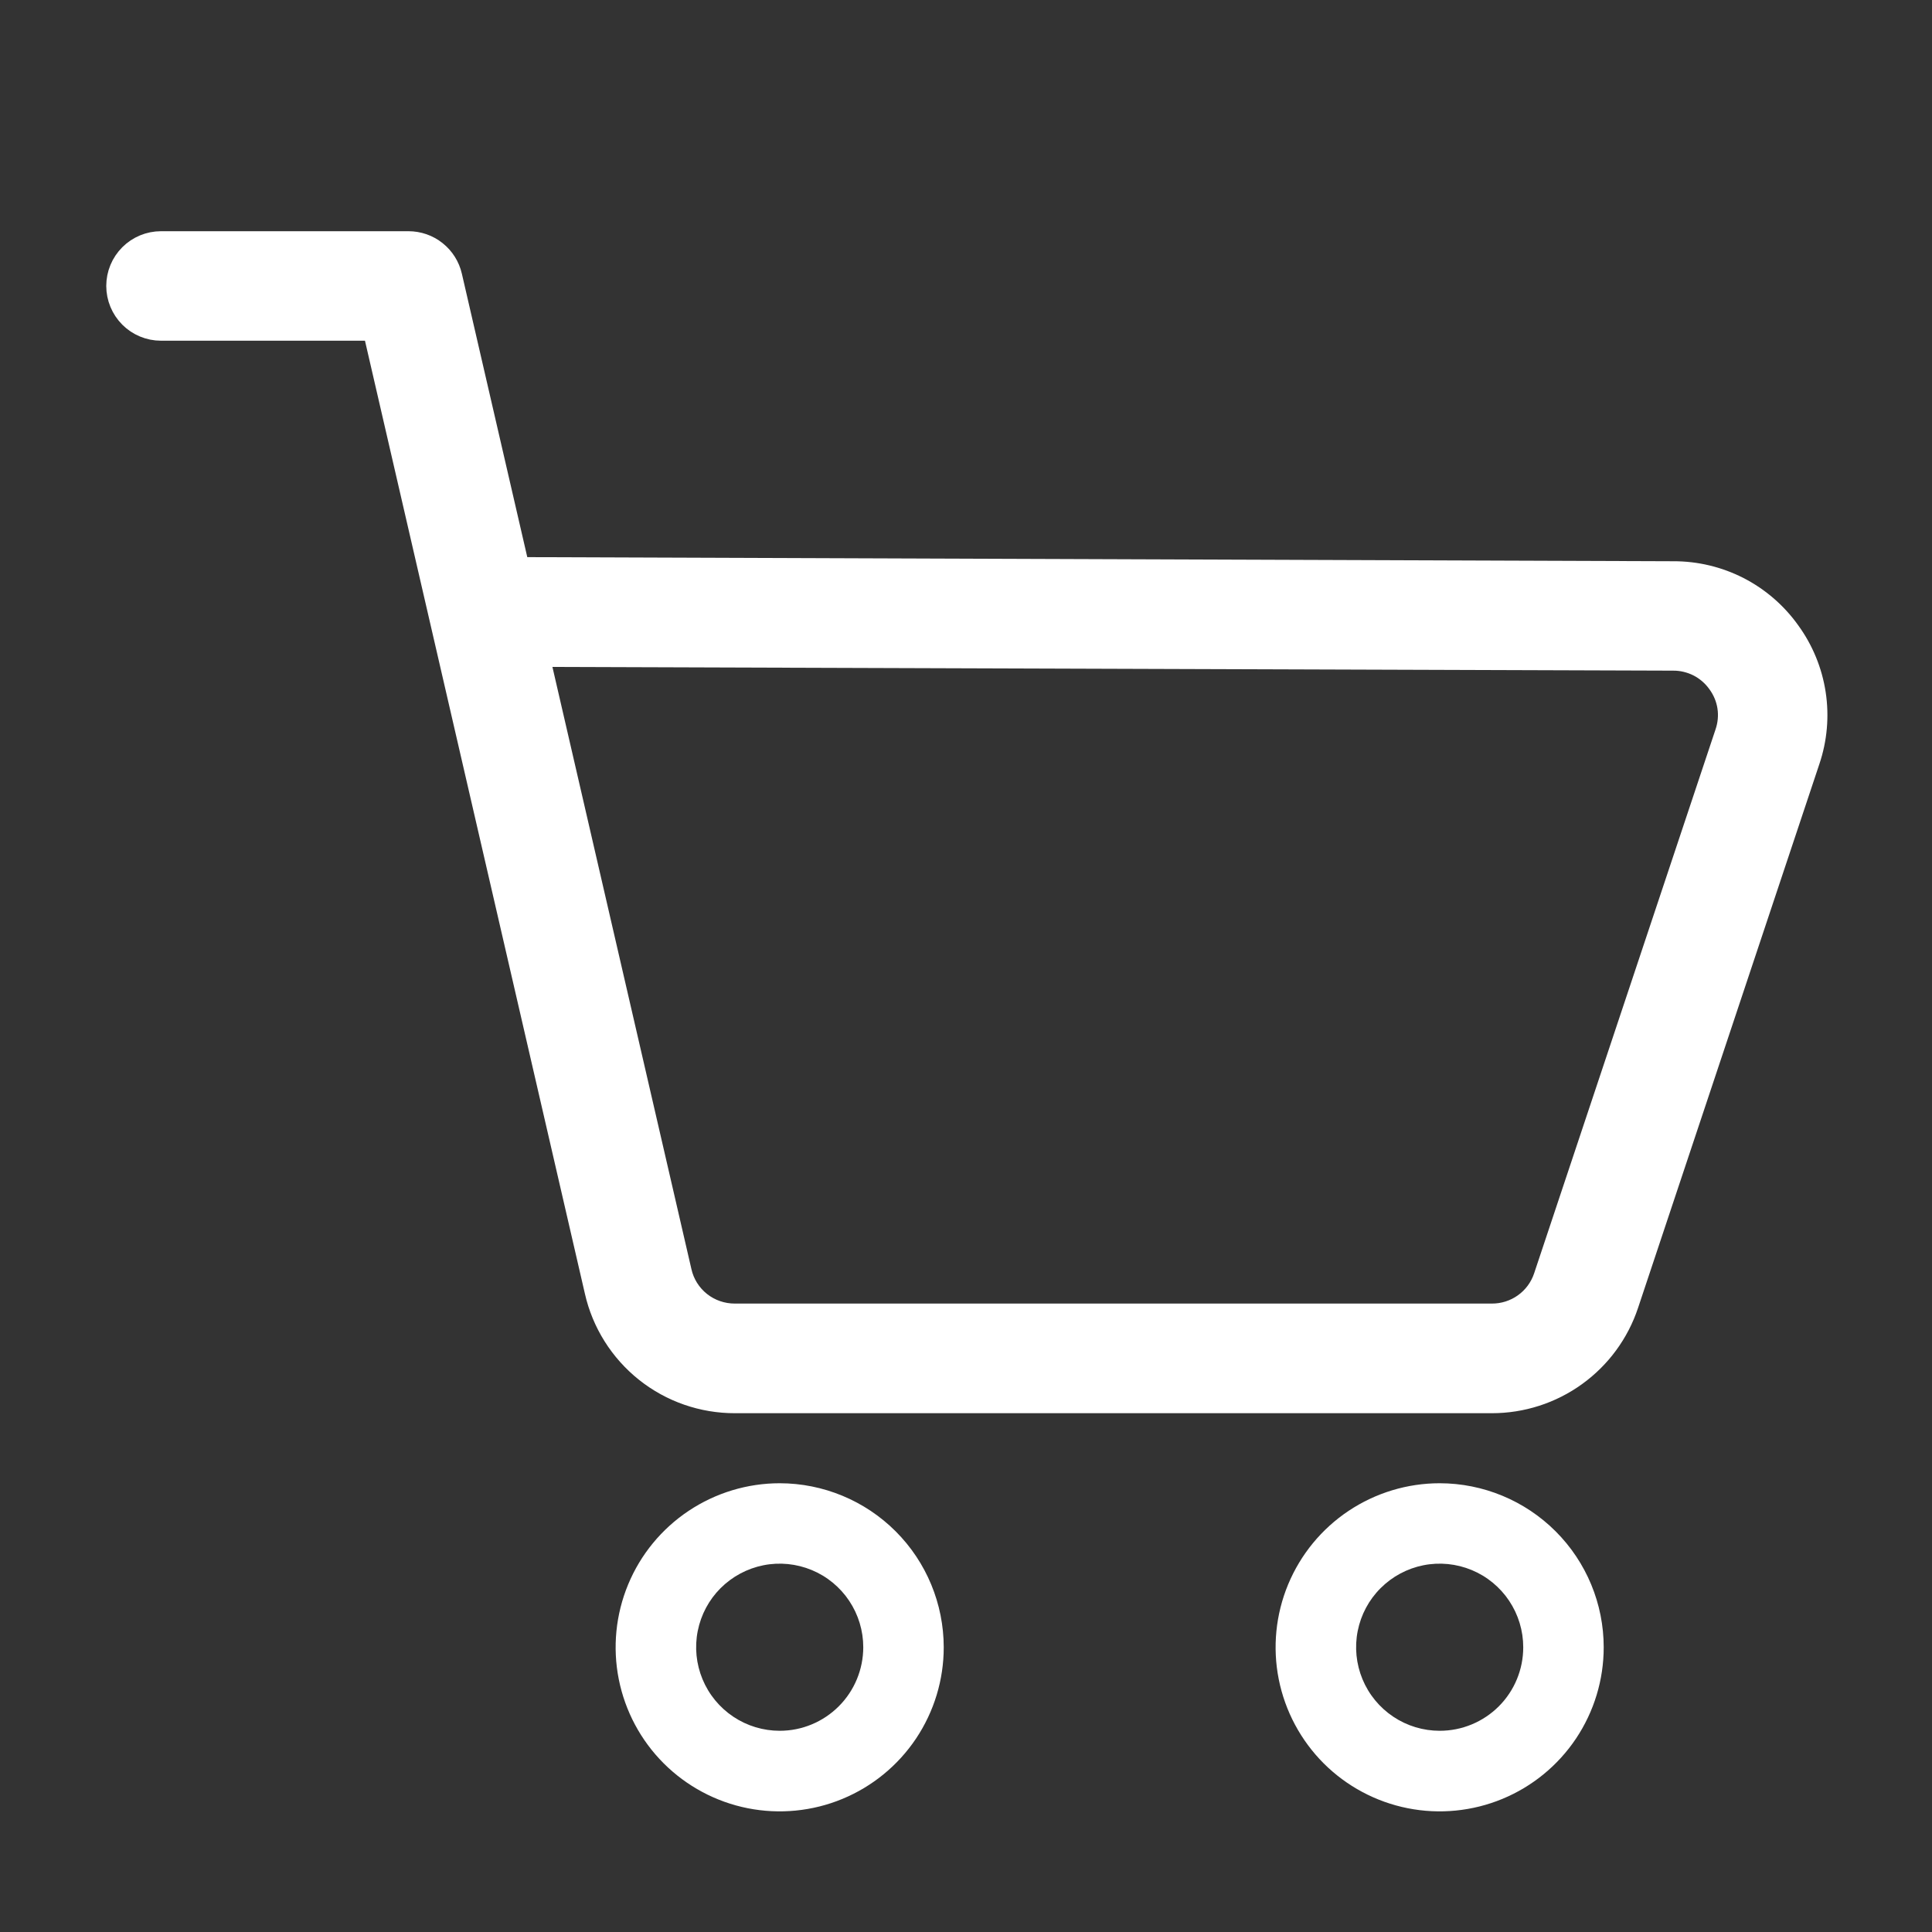
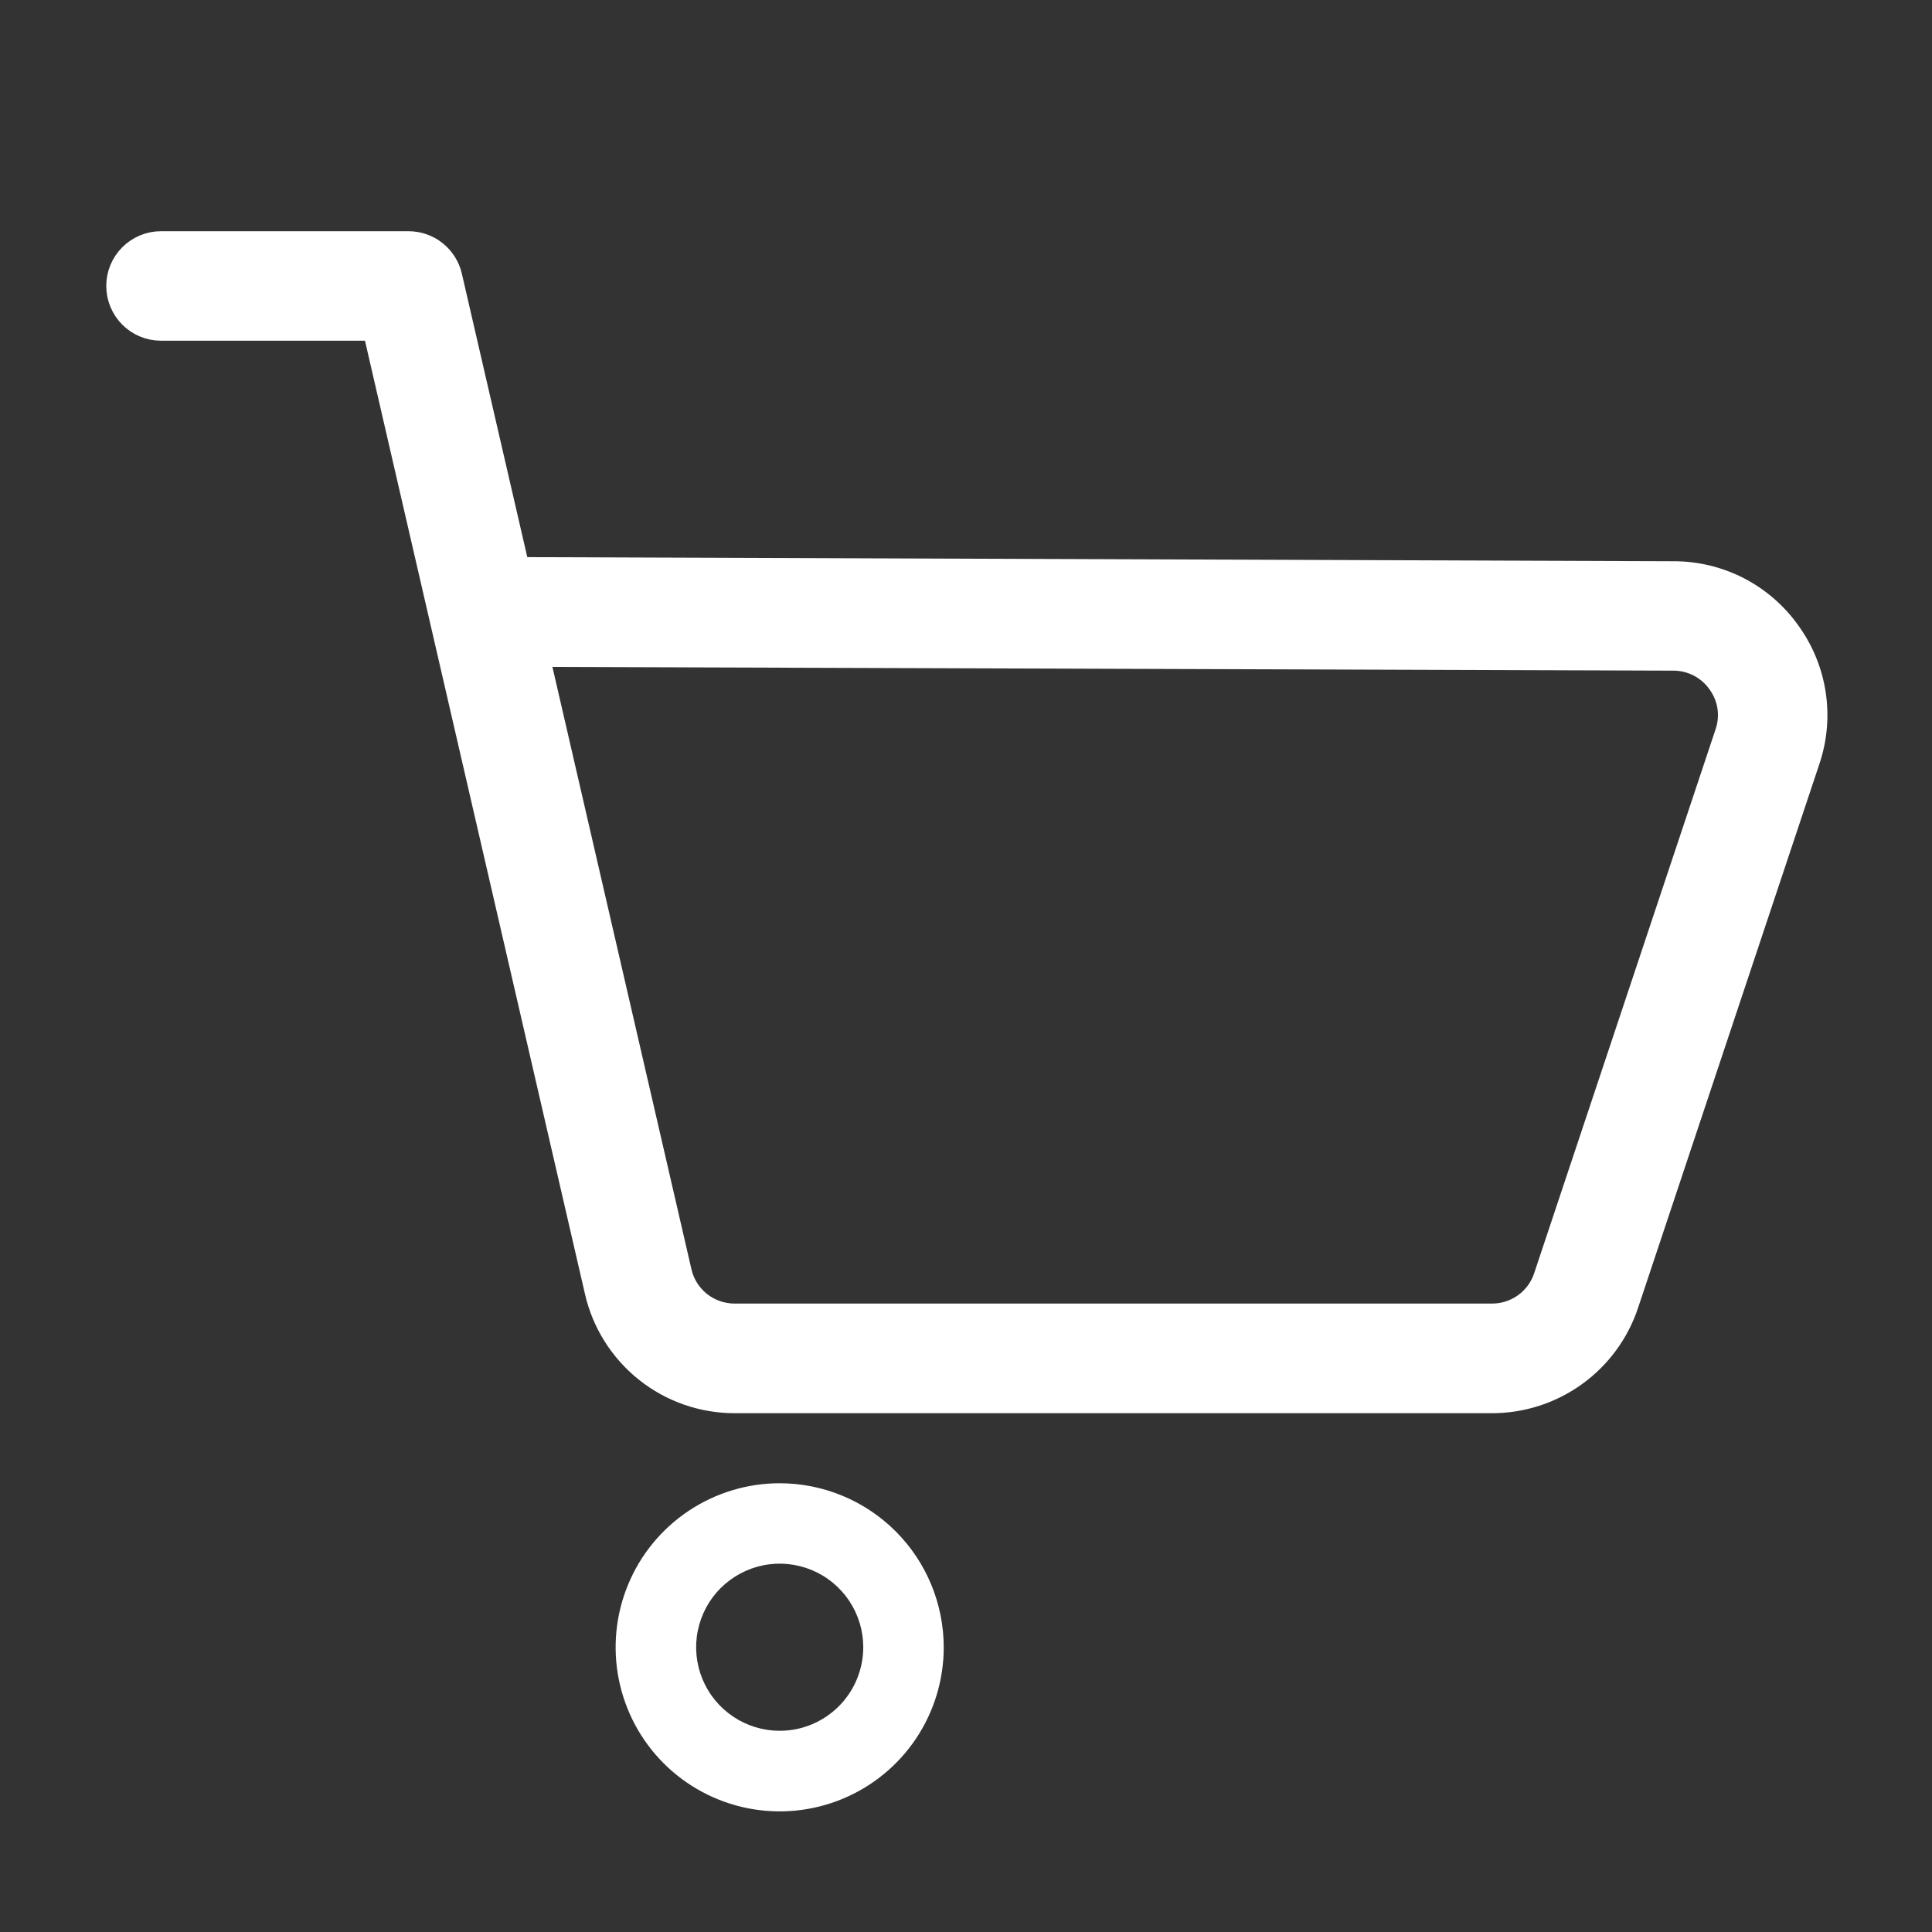
<svg xmlns="http://www.w3.org/2000/svg" width="40" height="40" viewBox="0 0 40 40" fill="none">
  <rect x="0" y="0" width="40" height="40" fill="#333333" stroke="none" />
  <path d="M36.987 13.122C36.721 12.748 36.369 12.444 35.962 12.235C35.554 12.026 35.102 11.918 34.643 11.92L10.678 11.834L9.27 5.734C9.228 5.55 9.124 5.385 8.976 5.268C8.829 5.15 8.645 5.087 8.457 5.087H3.333C3.112 5.087 2.9 5.175 2.744 5.331C2.588 5.487 2.5 5.699 2.5 5.92C2.5 6.141 2.588 6.353 2.744 6.51C2.9 6.666 3.112 6.754 3.333 6.754H7.795L12.402 26.717C12.546 27.355 12.905 27.925 13.417 28.333C13.929 28.741 14.565 28.961 15.22 28.959H30.887C31.494 28.959 32.086 28.769 32.578 28.414C33.071 28.059 33.439 27.558 33.63 26.982L37.383 15.725C37.53 15.291 37.571 14.828 37.502 14.375C37.433 13.922 37.256 13.492 36.987 13.122ZM35.802 15.199L32.048 26.455C31.967 26.7 31.811 26.912 31.601 27.062C31.391 27.212 31.139 27.291 30.882 27.289H15.215C14.938 27.29 14.668 27.197 14.451 27.025C14.234 26.852 14.082 26.611 14.022 26.34L11.06 13.507L34.635 13.585C34.831 13.583 35.023 13.629 35.198 13.717C35.372 13.806 35.522 13.936 35.635 14.095C35.75 14.252 35.826 14.434 35.855 14.626C35.884 14.819 35.865 15.015 35.802 15.199Z" fill="white" stroke="white" stroke-width="0.6" />
  <path d="M16.144 30.709C15.473 30.709 14.816 30.908 14.257 31.281C13.698 31.654 13.262 32.184 13.005 32.805C12.748 33.425 12.68 34.108 12.811 34.767C12.942 35.426 13.265 36.032 13.74 36.507C14.215 36.982 14.821 37.306 15.479 37.437C16.138 37.568 16.822 37.501 17.442 37.244C18.063 36.987 18.594 36.551 18.967 35.993C19.34 35.434 19.539 34.778 19.539 34.106C19.538 33.205 19.181 32.342 18.544 31.705C17.908 31.069 17.045 30.71 16.144 30.709ZM16.144 35.834C15.802 35.834 15.467 35.733 15.183 35.543C14.898 35.353 14.676 35.083 14.545 34.767C14.414 34.451 14.379 34.103 14.446 33.767C14.513 33.431 14.677 33.123 14.919 32.881C15.162 32.639 15.47 32.474 15.806 32.407C16.141 32.34 16.489 32.375 16.806 32.506C17.122 32.637 17.392 32.859 17.582 33.144C17.772 33.429 17.873 33.763 17.873 34.106C17.872 34.564 17.69 35.003 17.366 35.327C17.042 35.651 16.603 35.834 16.144 35.834Z" fill="white" />
-   <path d="M29.808 30.709C29.137 30.709 28.48 30.908 27.921 31.281C27.362 31.654 26.927 32.184 26.669 32.805C26.412 33.425 26.344 34.108 26.475 34.767C26.606 35.426 26.93 36.032 27.404 36.507C27.879 36.982 28.485 37.306 29.144 37.437C29.802 37.568 30.485 37.501 31.106 37.244C31.727 36.987 32.258 36.551 32.631 35.993C33.004 35.434 33.203 34.778 33.203 34.106C33.203 33.205 32.845 32.342 32.208 31.705C31.572 31.069 30.709 30.71 29.808 30.709ZM29.808 35.834C29.466 35.834 29.131 35.733 28.847 35.543C28.562 35.353 28.34 35.083 28.209 34.767C28.078 34.451 28.043 34.103 28.11 33.767C28.177 33.431 28.341 33.123 28.584 32.881C28.826 32.639 29.134 32.474 29.47 32.407C29.805 32.34 30.154 32.375 30.47 32.506C30.786 32.637 31.056 32.859 31.246 33.144C31.436 33.429 31.537 33.763 31.537 34.106C31.537 34.564 31.355 35.004 31.031 35.328C30.706 35.652 30.267 35.834 29.808 35.834Z" fill="white" />
</svg>